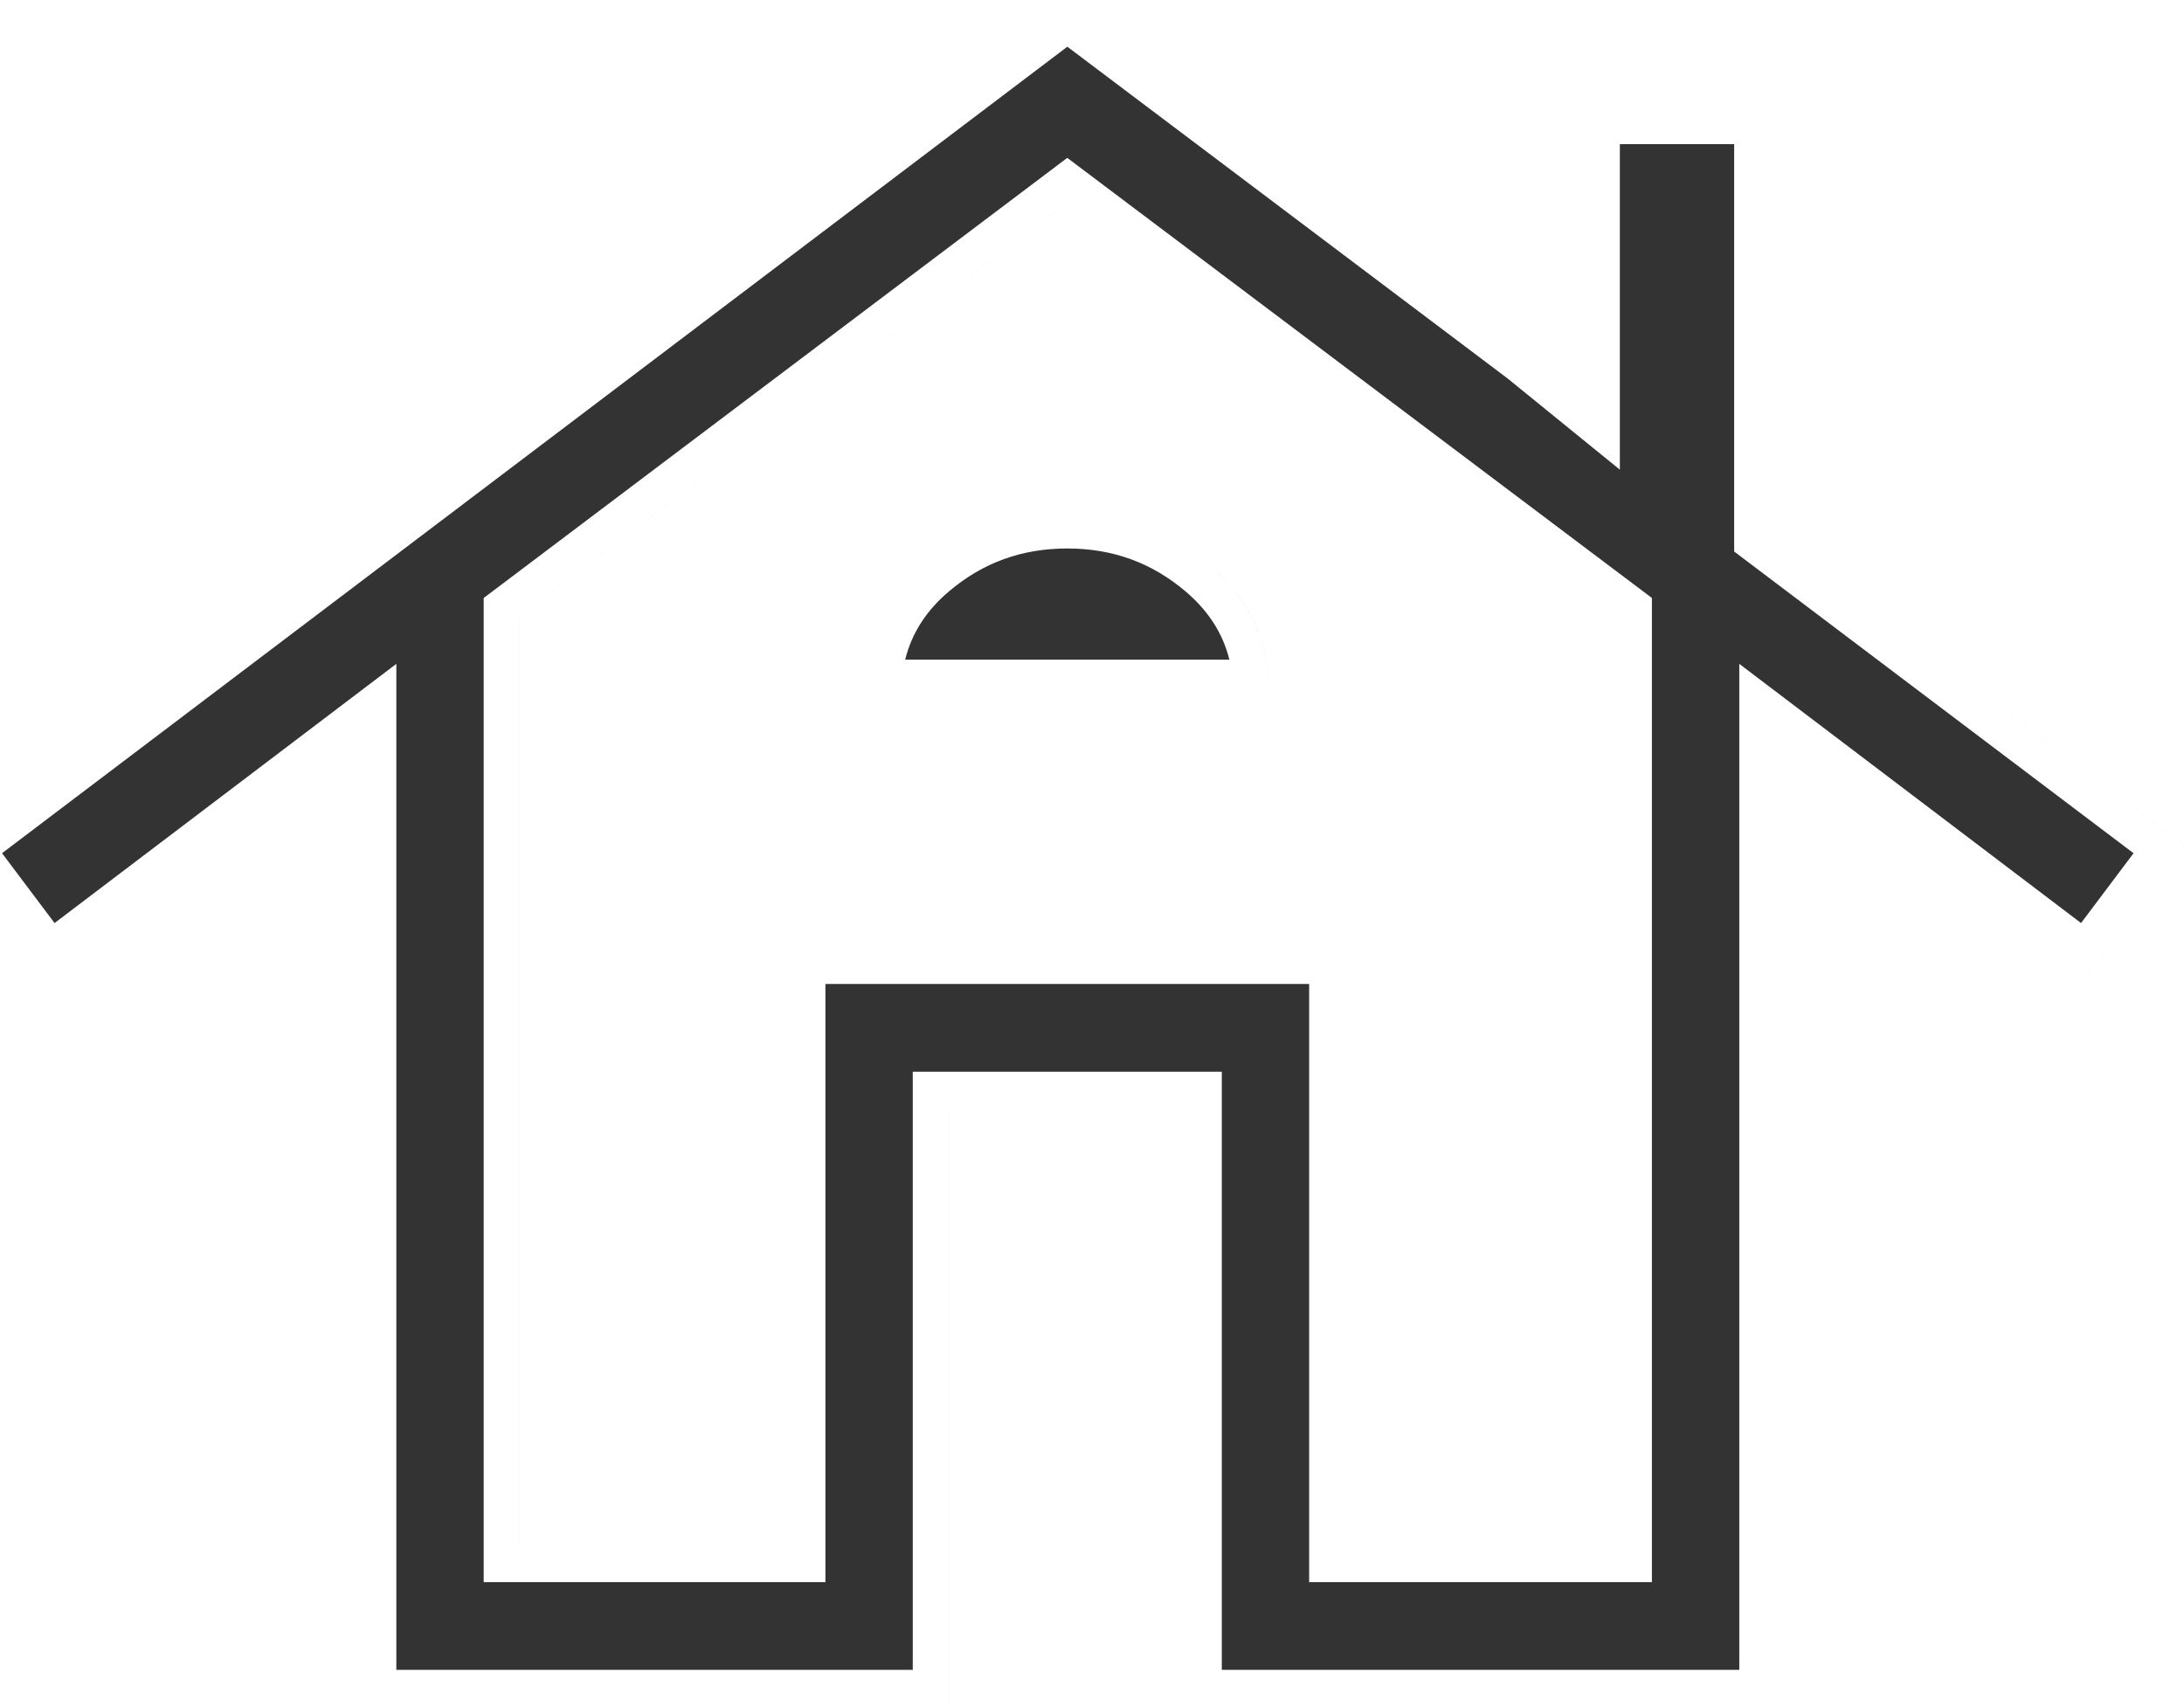
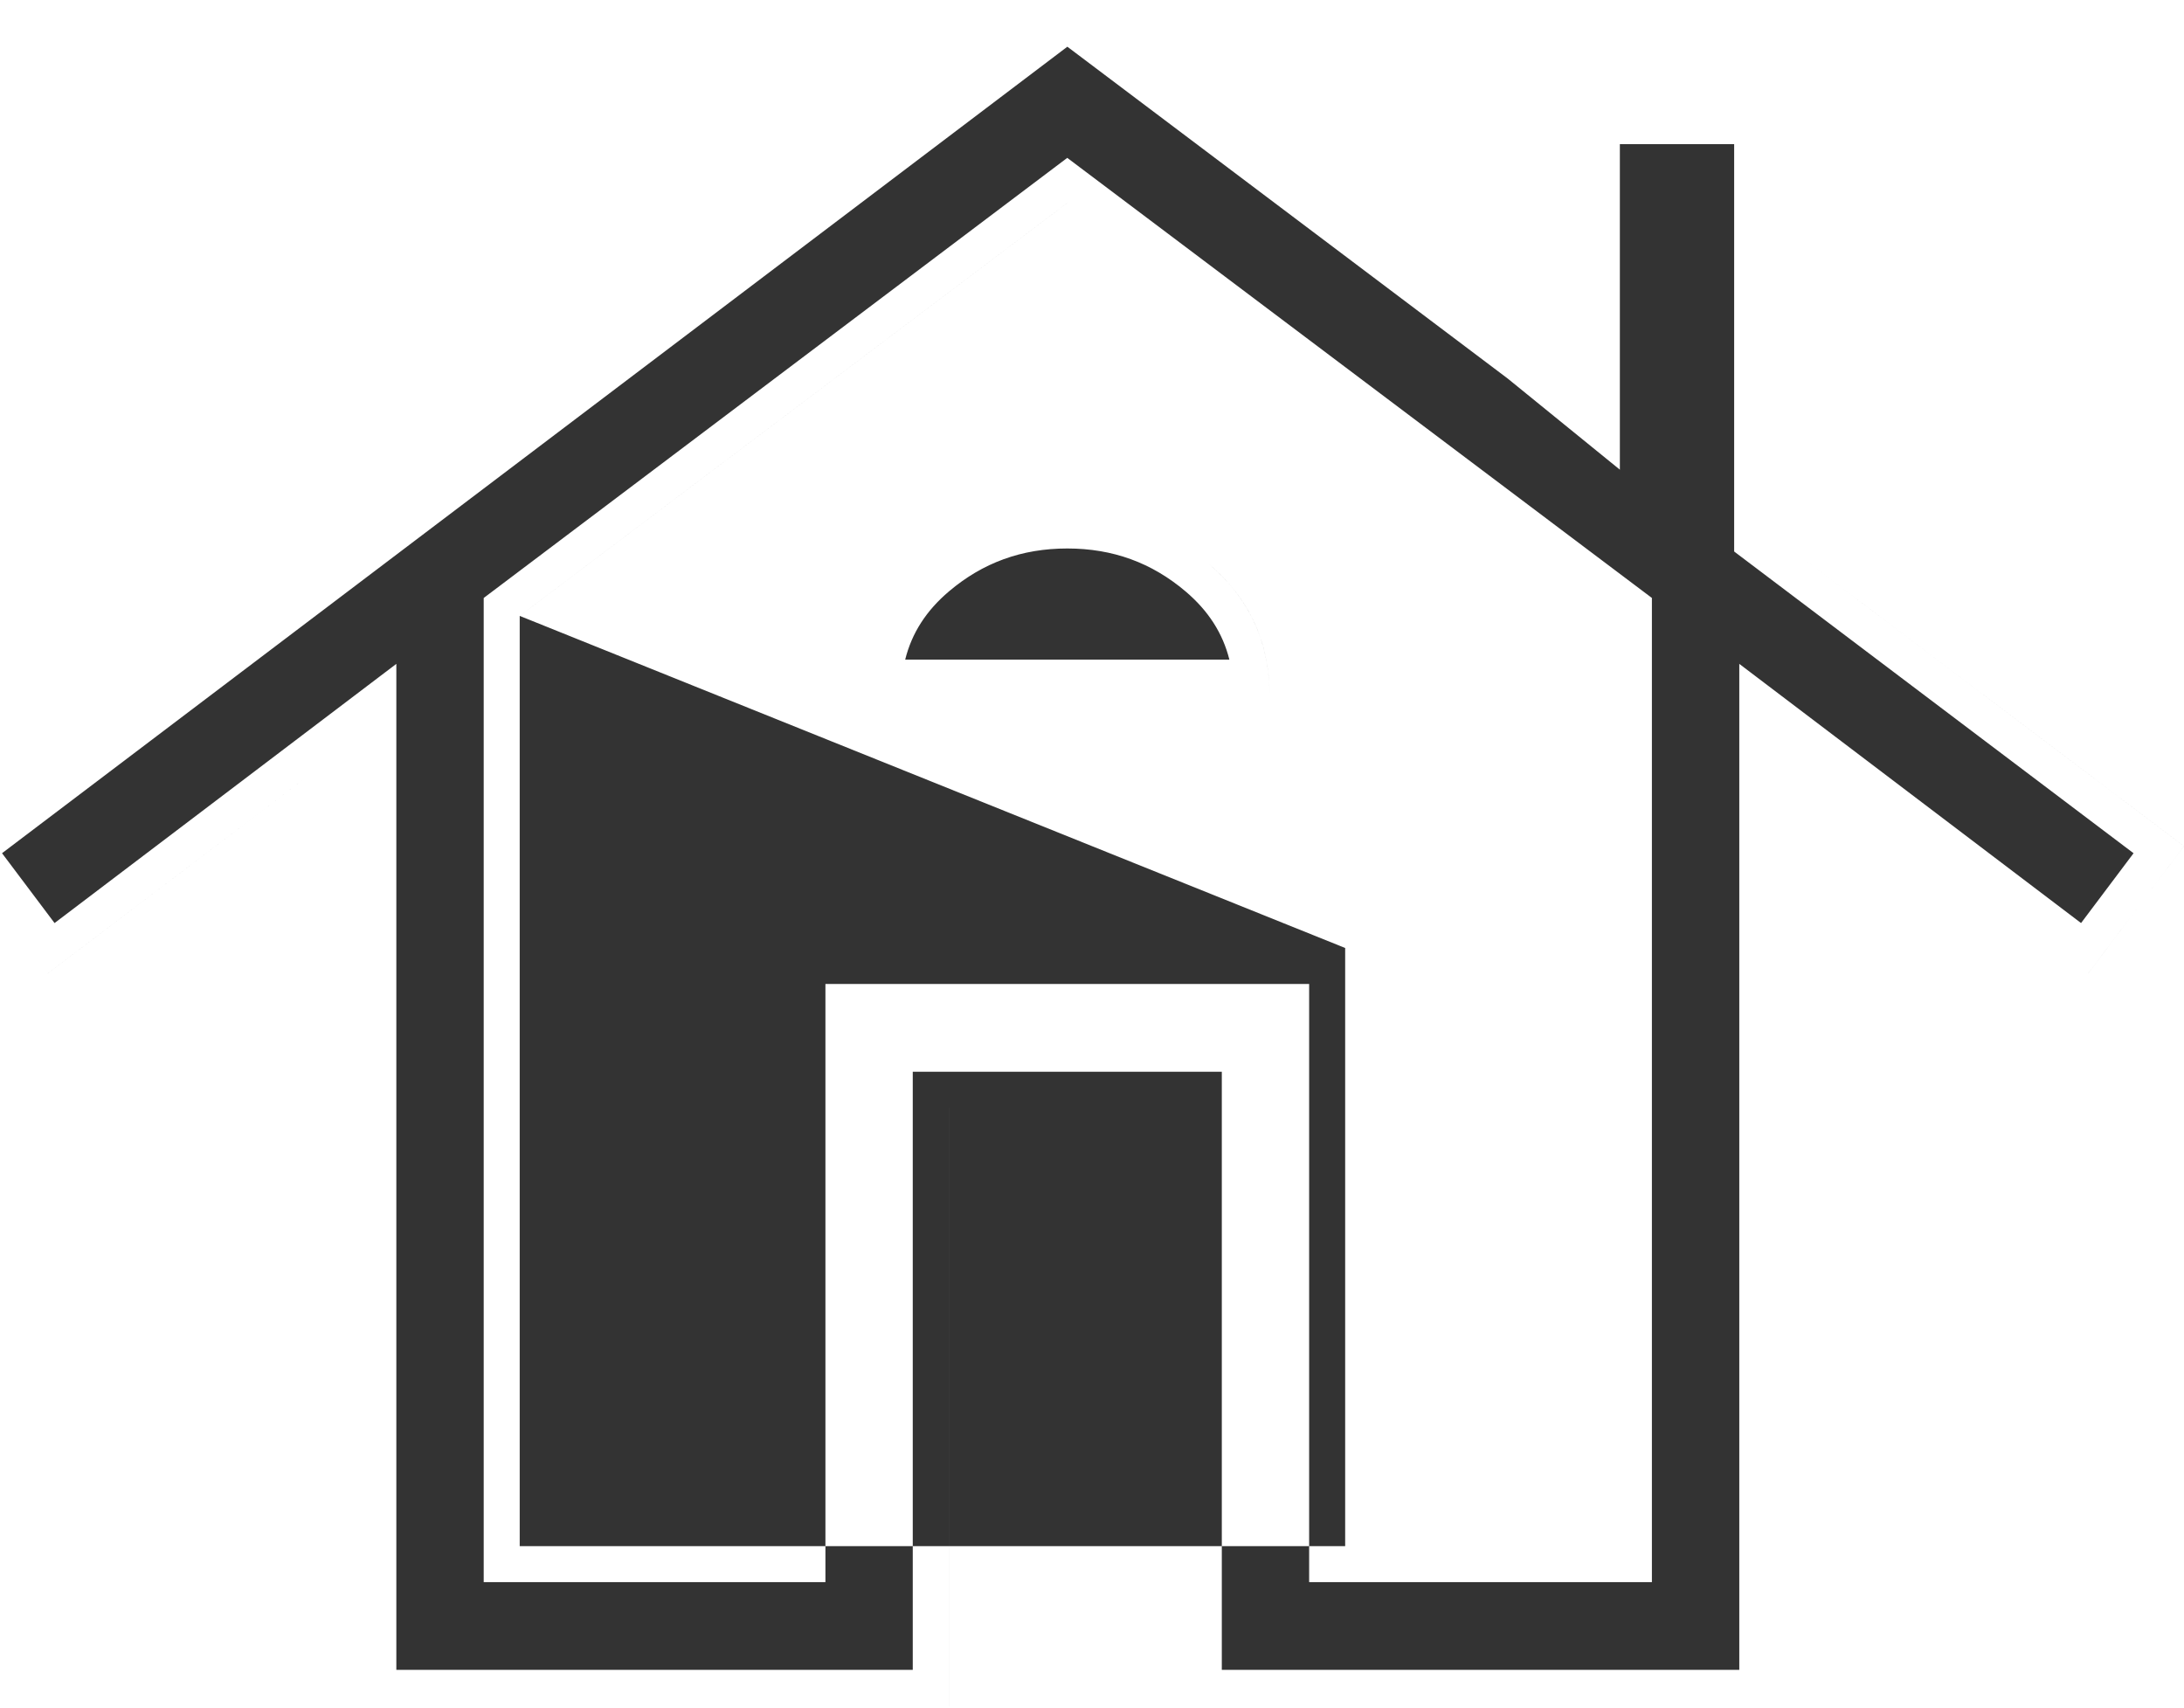
<svg xmlns="http://www.w3.org/2000/svg" width="101" height="79" viewBox="0 0 101 79" fill="none">
-   <path fill-rule="evenodd" clip-rule="evenodd" d="M43.877 51.224V78.884H16.664L43.876 78.884V51.224H54.838L43.877 51.224ZM82.099 34.051V78.884H54.839L82.099 78.884V34.051L82.099 34.051ZM96.566 45.02L96.565 45.02L100.996 39.129L81.862 24.674V4.999L81.862 5V24.674L100.996 39.128L96.566 45.02ZM69.721 17.502L49.36 2.16L0.094 39.454L2.523 42.684L18.329 30.699V77.219H42.211V49.559H56.503V77.219H80.434V30.699L96.239 42.684L98.667 39.455L80.197 25.503V6.665H74.911V21.719L69.721 17.502ZM66.213 12.774L66.213 12.774L49.358 0.074L49.358 0.074L66.213 12.774ZM16.664 34.051V34.051L2.198 45.02L2.197 45.02L16.664 34.051ZM22.369 73.161V27.652L49.356 7.3L76.393 27.651V73.161H60.542V45.502H38.172V73.161H22.369ZM24.035 28.481L49.358 9.385L49.357 9.385L24.034 28.481V71.496L24.035 71.496V28.481ZM62.208 43.837V71.496L62.208 71.496V43.837L62.208 43.837ZM58.557 30.502C58.221 28.77 57.337 27.296 55.906 26.08C54.778 25.123 53.536 24.454 52.181 24.074C53.536 24.454 54.778 25.123 55.906 26.08C57.777 27.669 58.712 29.698 58.712 32.167H40.004L58.712 32.167C58.712 31.588 58.66 31.033 58.557 30.502ZM41.861 30.502H56.853C56.547 29.277 55.878 28.241 54.828 27.349C53.263 26.022 51.464 25.363 49.357 25.363C47.25 25.363 45.45 26.021 43.885 27.347C42.836 28.236 42.166 29.273 41.861 30.502Z" fill="#333333" />
+   <path fill-rule="evenodd" clip-rule="evenodd" d="M43.877 51.224V78.884H16.664L43.876 78.884V51.224H54.838L43.877 51.224ZM82.099 34.051V78.884H54.839L82.099 78.884V34.051L82.099 34.051ZM96.566 45.02L96.565 45.02L100.996 39.129L81.862 24.674V4.999L81.862 5V24.674L100.996 39.128L96.566 45.02ZM69.721 17.502L49.36 2.16L0.094 39.454L2.523 42.684L18.329 30.699V77.219H42.211V49.559H56.503V77.219H80.434V30.699L96.239 42.684L98.667 39.455L80.197 25.503V6.665H74.911V21.719L69.721 17.502ZM66.213 12.774L66.213 12.774L49.358 0.074L49.358 0.074L66.213 12.774ZM16.664 34.051V34.051L2.198 45.02L2.197 45.02L16.664 34.051ZM22.369 73.161V27.652L49.356 7.3L76.393 27.651V73.161H60.542V45.502H38.172V73.161H22.369ZM24.035 28.481L49.358 9.385L49.357 9.385L24.034 28.481V71.496L24.035 71.496V28.481ZV71.496L62.208 71.496V43.837L62.208 43.837ZM58.557 30.502C58.221 28.77 57.337 27.296 55.906 26.08C54.778 25.123 53.536 24.454 52.181 24.074C53.536 24.454 54.778 25.123 55.906 26.08C57.777 27.669 58.712 29.698 58.712 32.167H40.004L58.712 32.167C58.712 31.588 58.66 31.033 58.557 30.502ZM41.861 30.502H56.853C56.547 29.277 55.878 28.241 54.828 27.349C53.263 26.022 51.464 25.363 49.357 25.363C47.25 25.363 45.45 26.021 43.885 27.347C42.836 28.236 42.166 29.273 41.861 30.502Z" fill="#333333" />
</svg>